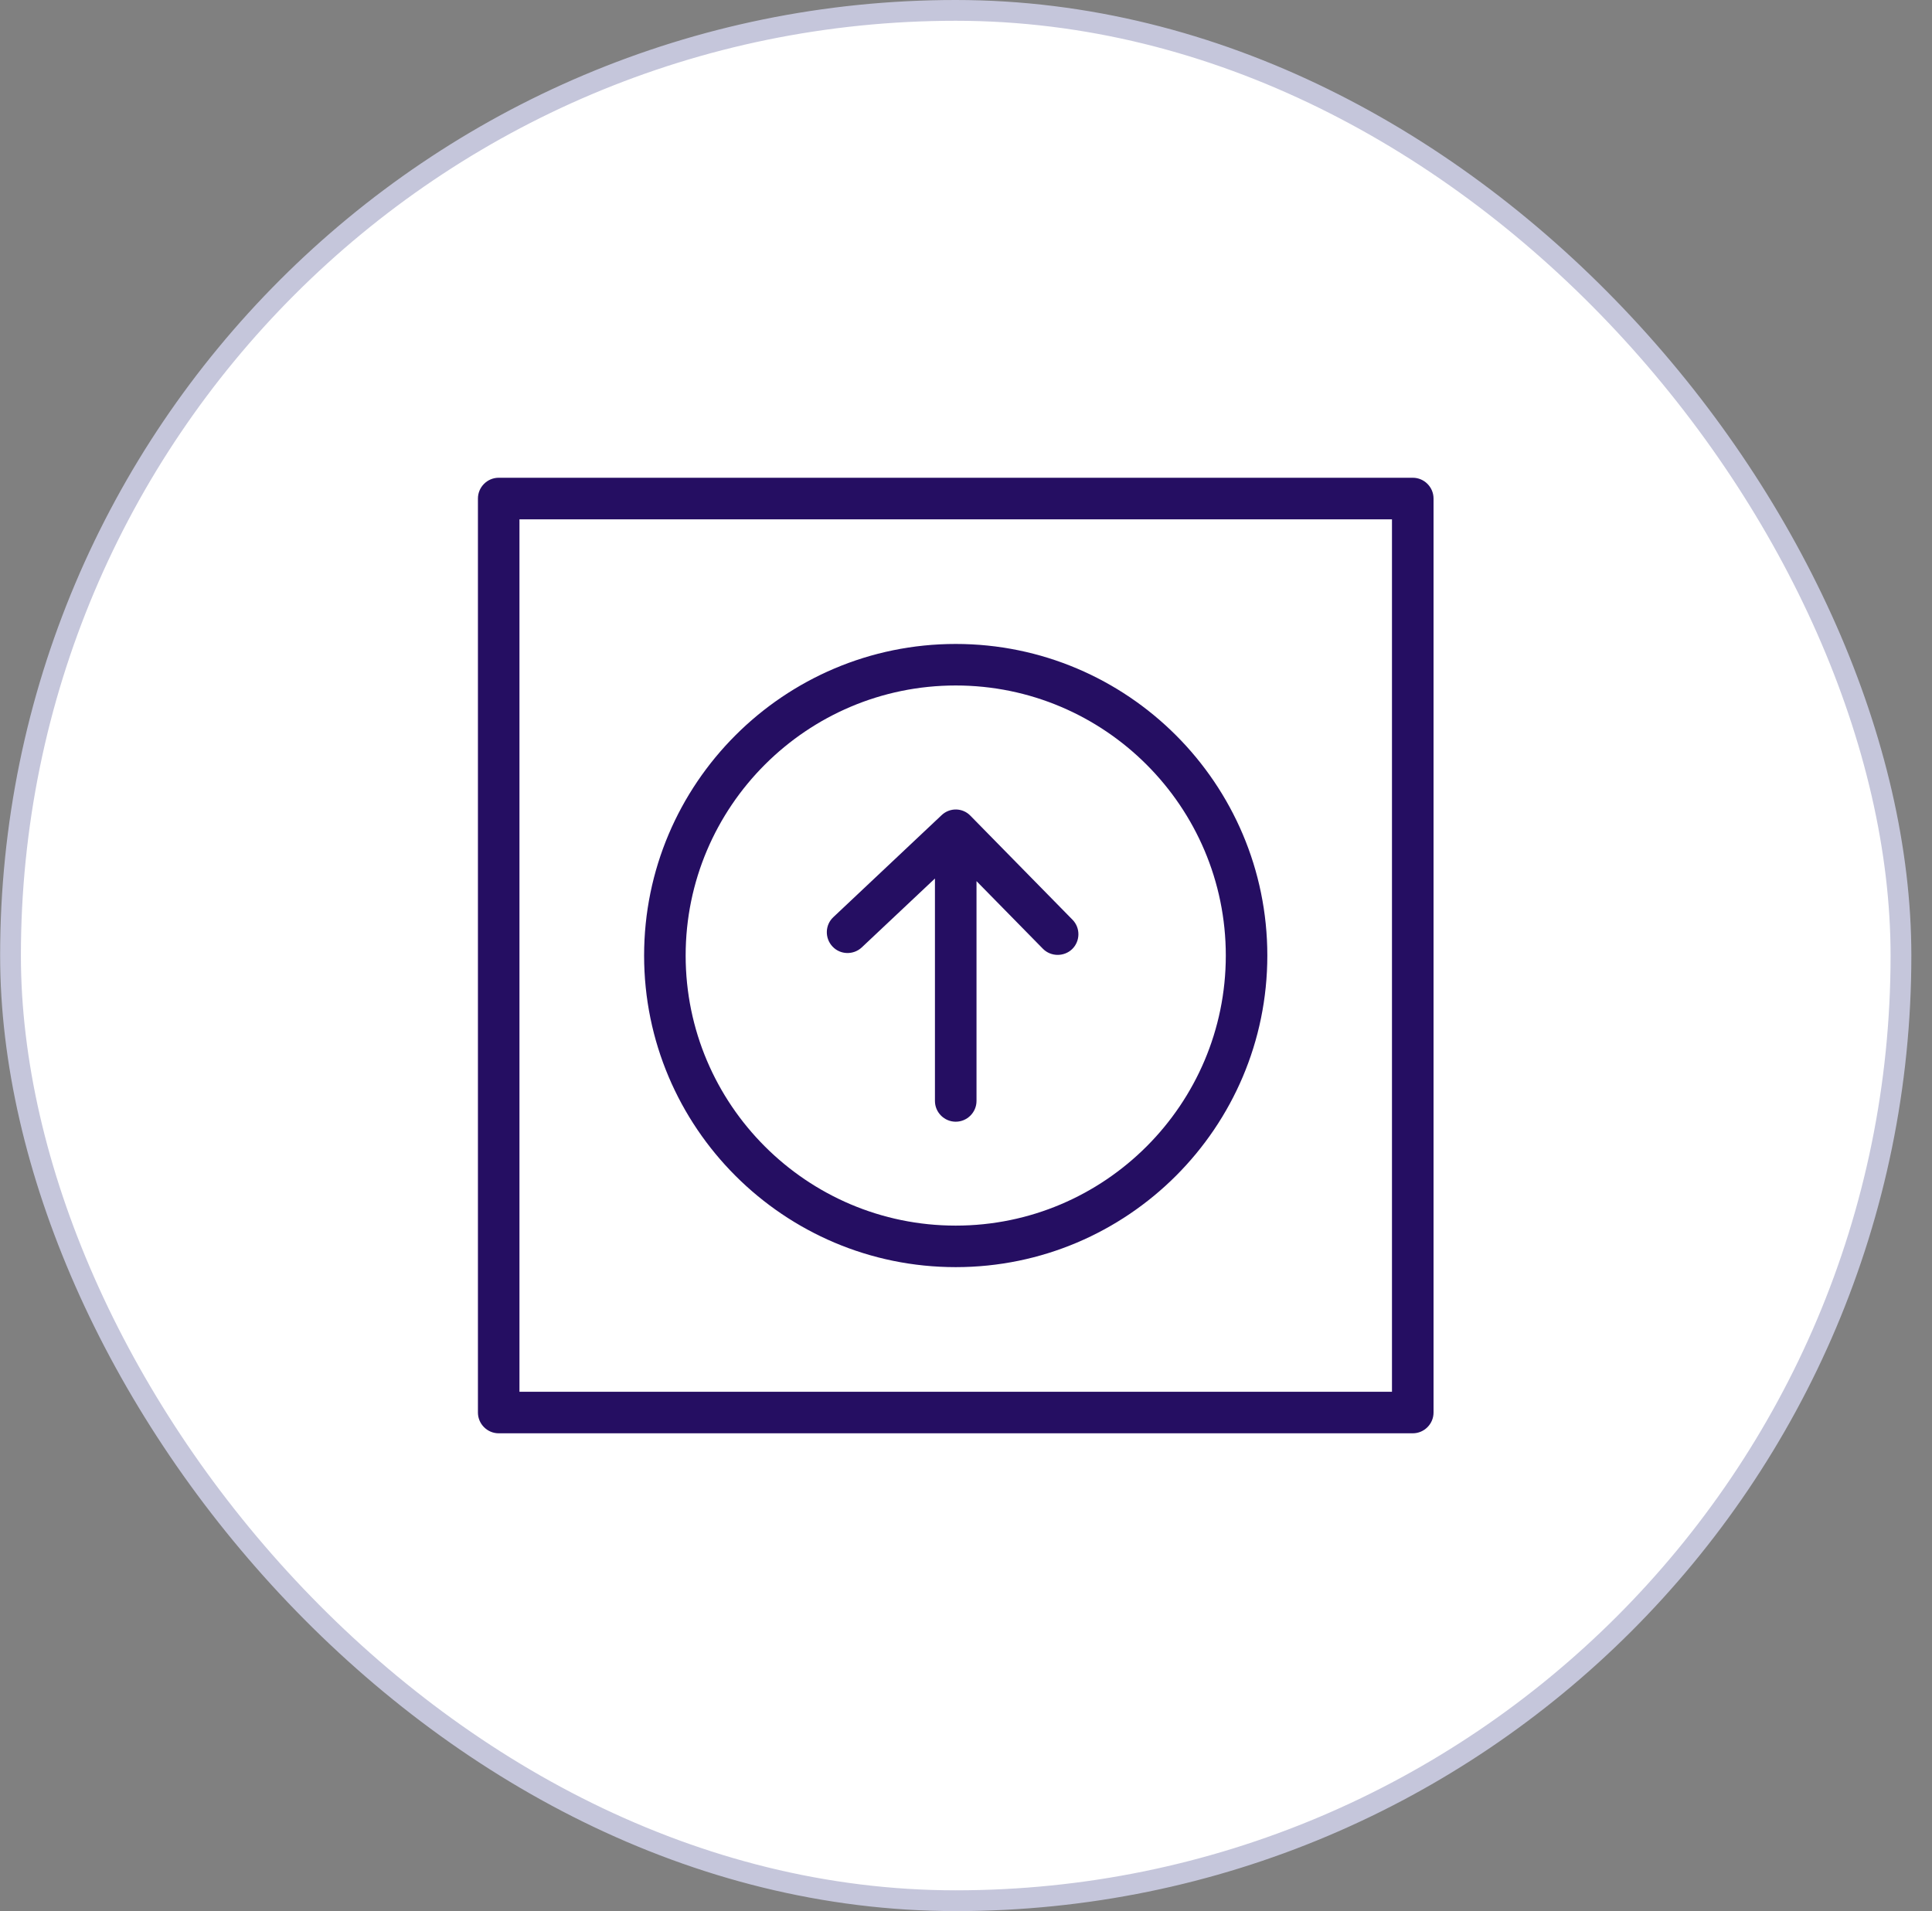
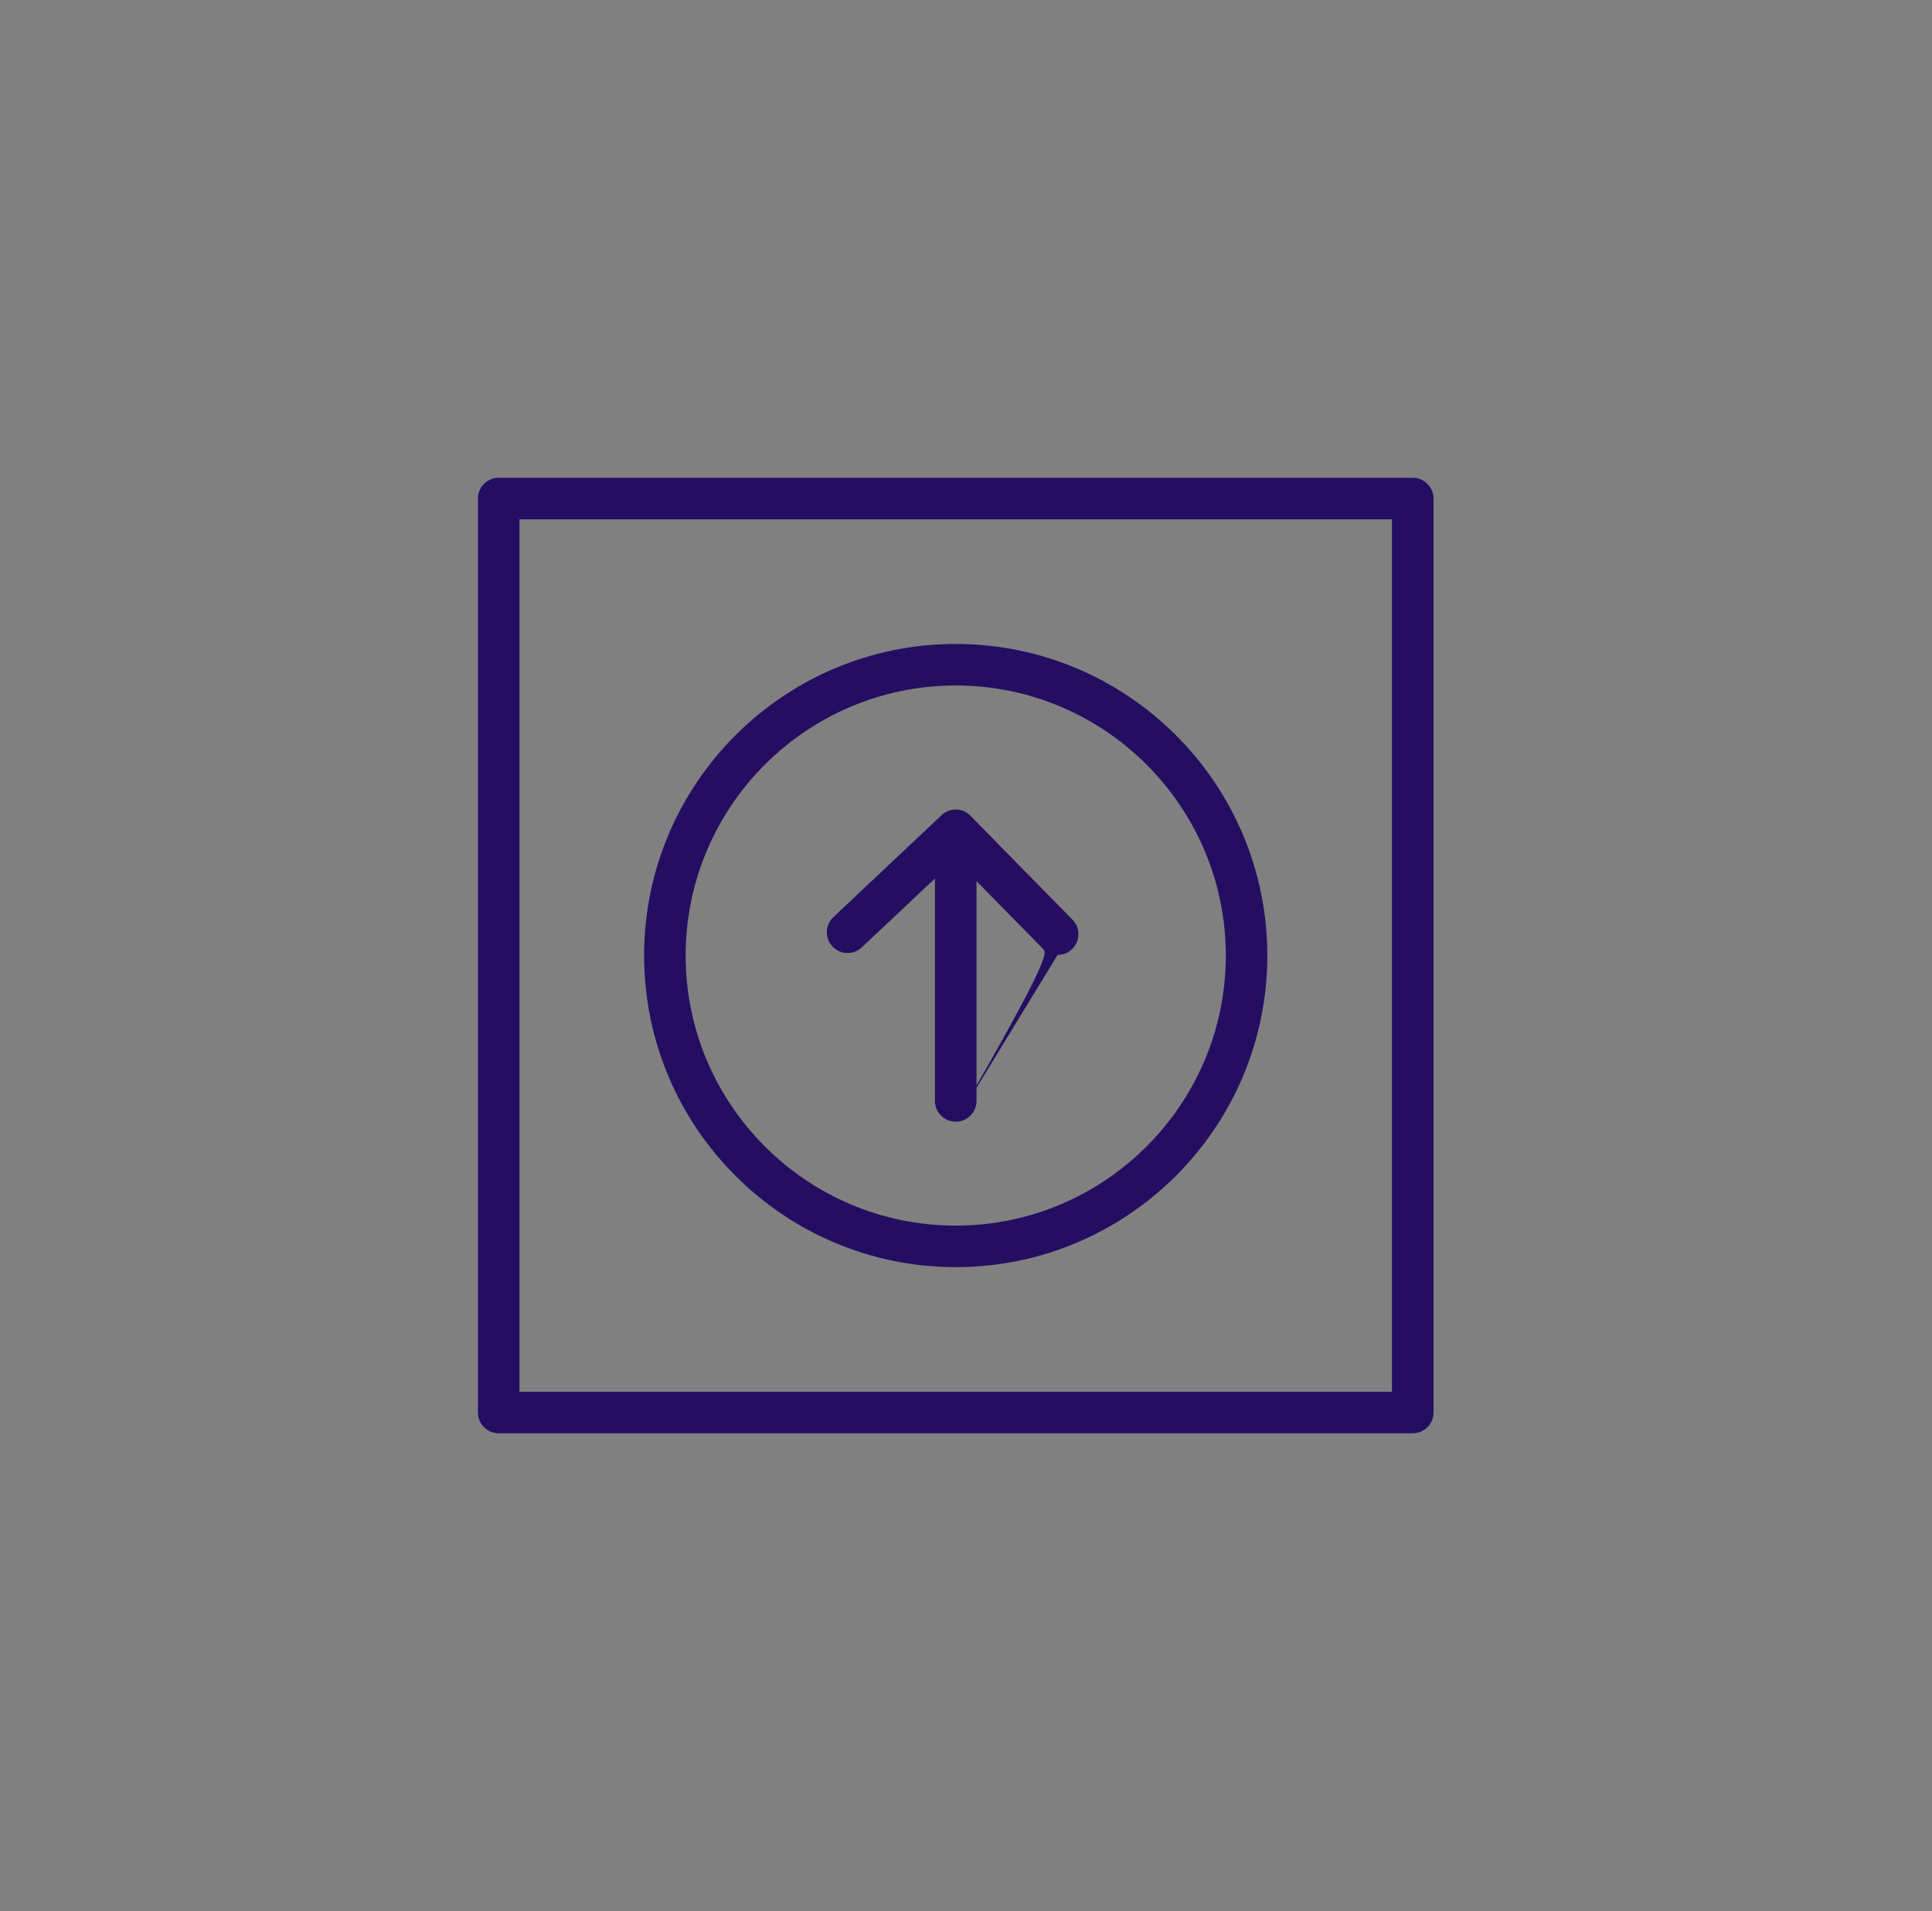
<svg xmlns="http://www.w3.org/2000/svg" width="93" height="92" viewBox="0 0 93 92" fill="none">
  <rect x="0" y="0" width="93" height="92" fill="#808080" stroke="none" />
-   <rect x="0.506" y="0.5" width="91" height="91" rx="45.5" fill="white" stroke="#C5C6DB" />
-   <path d="M68.006 68.999H24.006C23.456 68.999 23.006 68.549 23.006 67.999V24C23.006 23.449 23.456 22.999 24.006 22.999H68.006C68.556 22.999 69.006 23.449 69.006 24V67.999C69.006 68.549 68.556 68.999 68.006 68.999ZM25.005 67H67.005V25H25.005V67ZM46.005 61C37.731 61 31.005 54.274 31.005 46C31.005 37.726 37.731 31 46.005 31C54.279 31 61.005 37.726 61.005 46C61.005 54.274 54.279 61 46.005 61ZM46.005 32.999C38.837 32.999 33.005 38.831 33.005 46C33.005 53.169 38.837 59.001 46.005 59.001C53.174 59.001 59.006 53.169 59.006 46C59.006 38.831 53.174 32.999 46.005 32.999ZM46.005 53.999C45.455 53.999 45.005 53.55 45.005 52.999V40.999C45.005 40.449 45.455 39.998 46.005 39.998C46.556 39.998 47.006 40.449 47.006 40.999V52.999C47.006 53.55 46.556 53.999 46.005 53.999ZM50.912 45.968C50.652 45.968 50.391 45.867 50.202 45.673L45.98 41.373L41.484 45.607C41.084 45.983 40.448 45.968 40.073 45.565C39.695 45.163 39.711 44.527 40.115 44.151L45.324 39.244C45.719 38.867 46.343 38.878 46.718 39.274L51.624 44.273C52.013 44.665 52.004 45.304 51.612 45.688C51.419 45.876 51.164 45.968 50.912 45.968Z" fill="#250E62" />
+   <path d="M68.006 68.999H24.006C23.456 68.999 23.006 68.549 23.006 67.999V24C23.006 23.449 23.456 22.999 24.006 22.999H68.006C68.556 22.999 69.006 23.449 69.006 24V67.999C69.006 68.549 68.556 68.999 68.006 68.999ZM25.005 67H67.005V25H25.005V67ZM46.005 61C37.731 61 31.005 54.274 31.005 46C31.005 37.726 37.731 31 46.005 31C54.279 31 61.005 37.726 61.005 46C61.005 54.274 54.279 61 46.005 61ZM46.005 32.999C38.837 32.999 33.005 38.831 33.005 46C33.005 53.169 38.837 59.001 46.005 59.001C53.174 59.001 59.006 53.169 59.006 46C59.006 38.831 53.174 32.999 46.005 32.999ZM46.005 53.999C45.455 53.999 45.005 53.55 45.005 52.999V40.999C45.005 40.449 45.455 39.998 46.005 39.998C46.556 39.998 47.006 40.449 47.006 40.999V52.999C47.006 53.55 46.556 53.999 46.005 53.999ZC50.652 45.968 50.391 45.867 50.202 45.673L45.98 41.373L41.484 45.607C41.084 45.983 40.448 45.968 40.073 45.565C39.695 45.163 39.711 44.527 40.115 44.151L45.324 39.244C45.719 38.867 46.343 38.878 46.718 39.274L51.624 44.273C52.013 44.665 52.004 45.304 51.612 45.688C51.419 45.876 51.164 45.968 50.912 45.968Z" fill="#250E62" />
</svg>